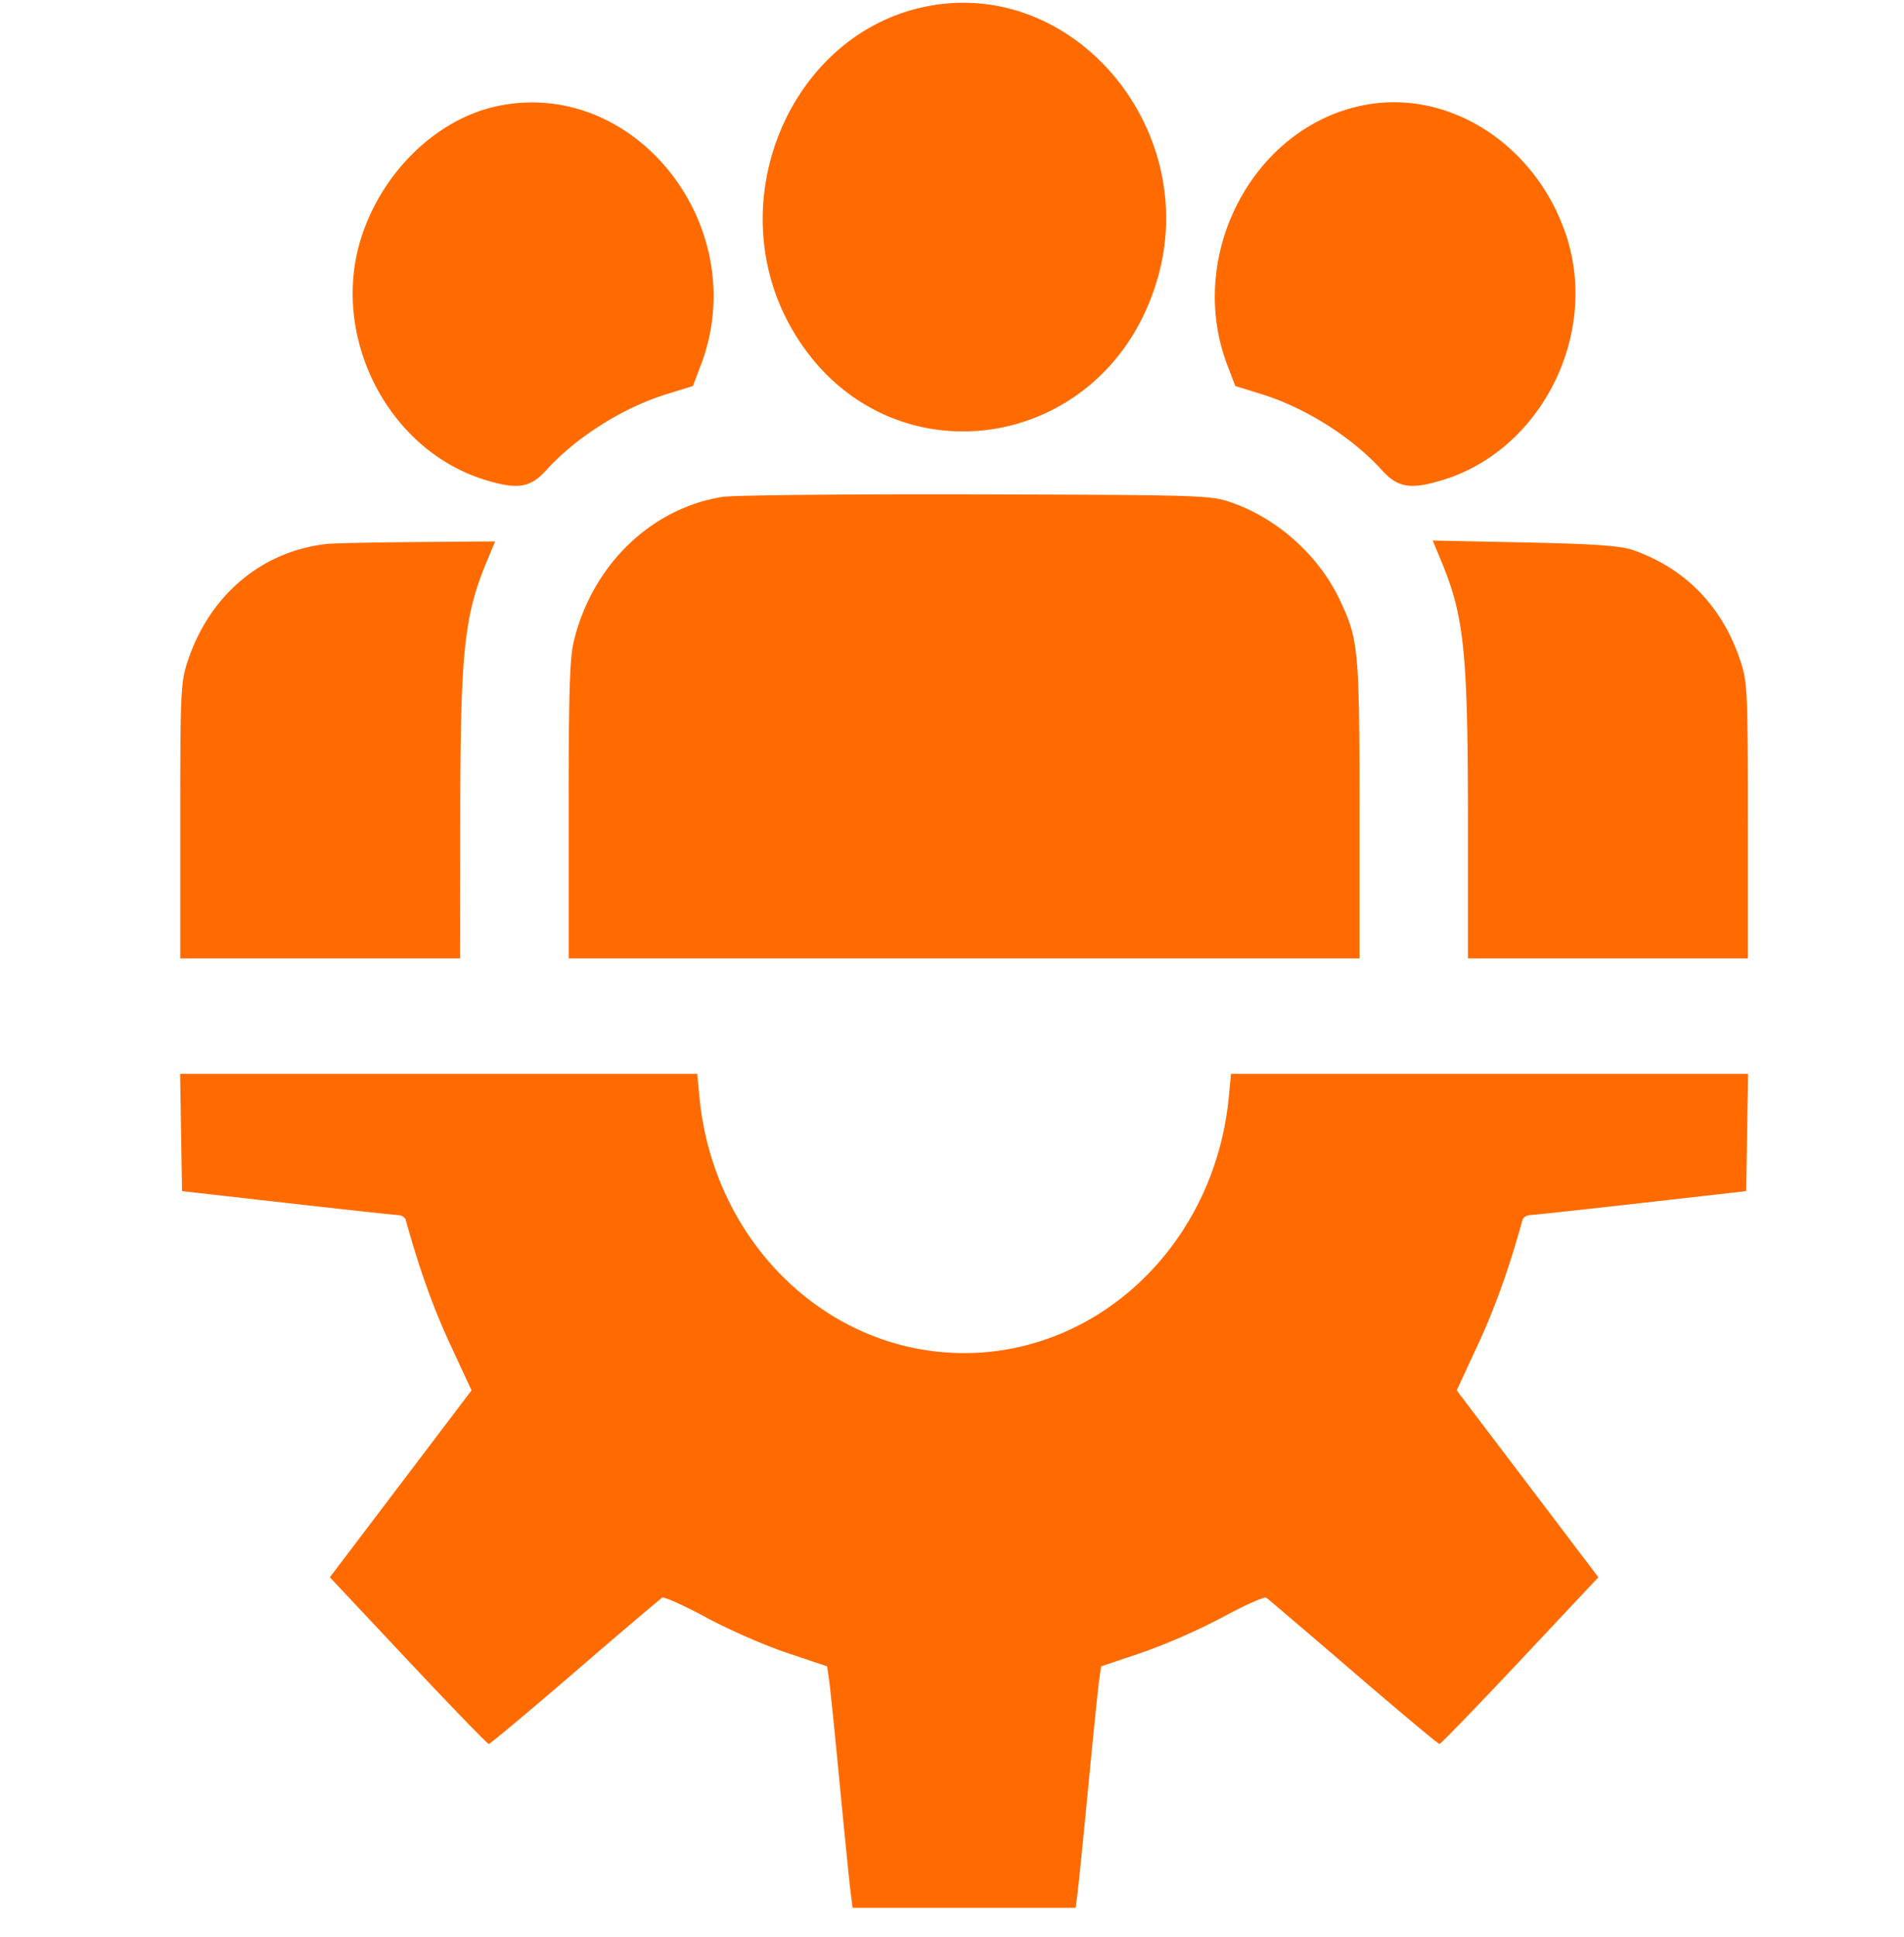
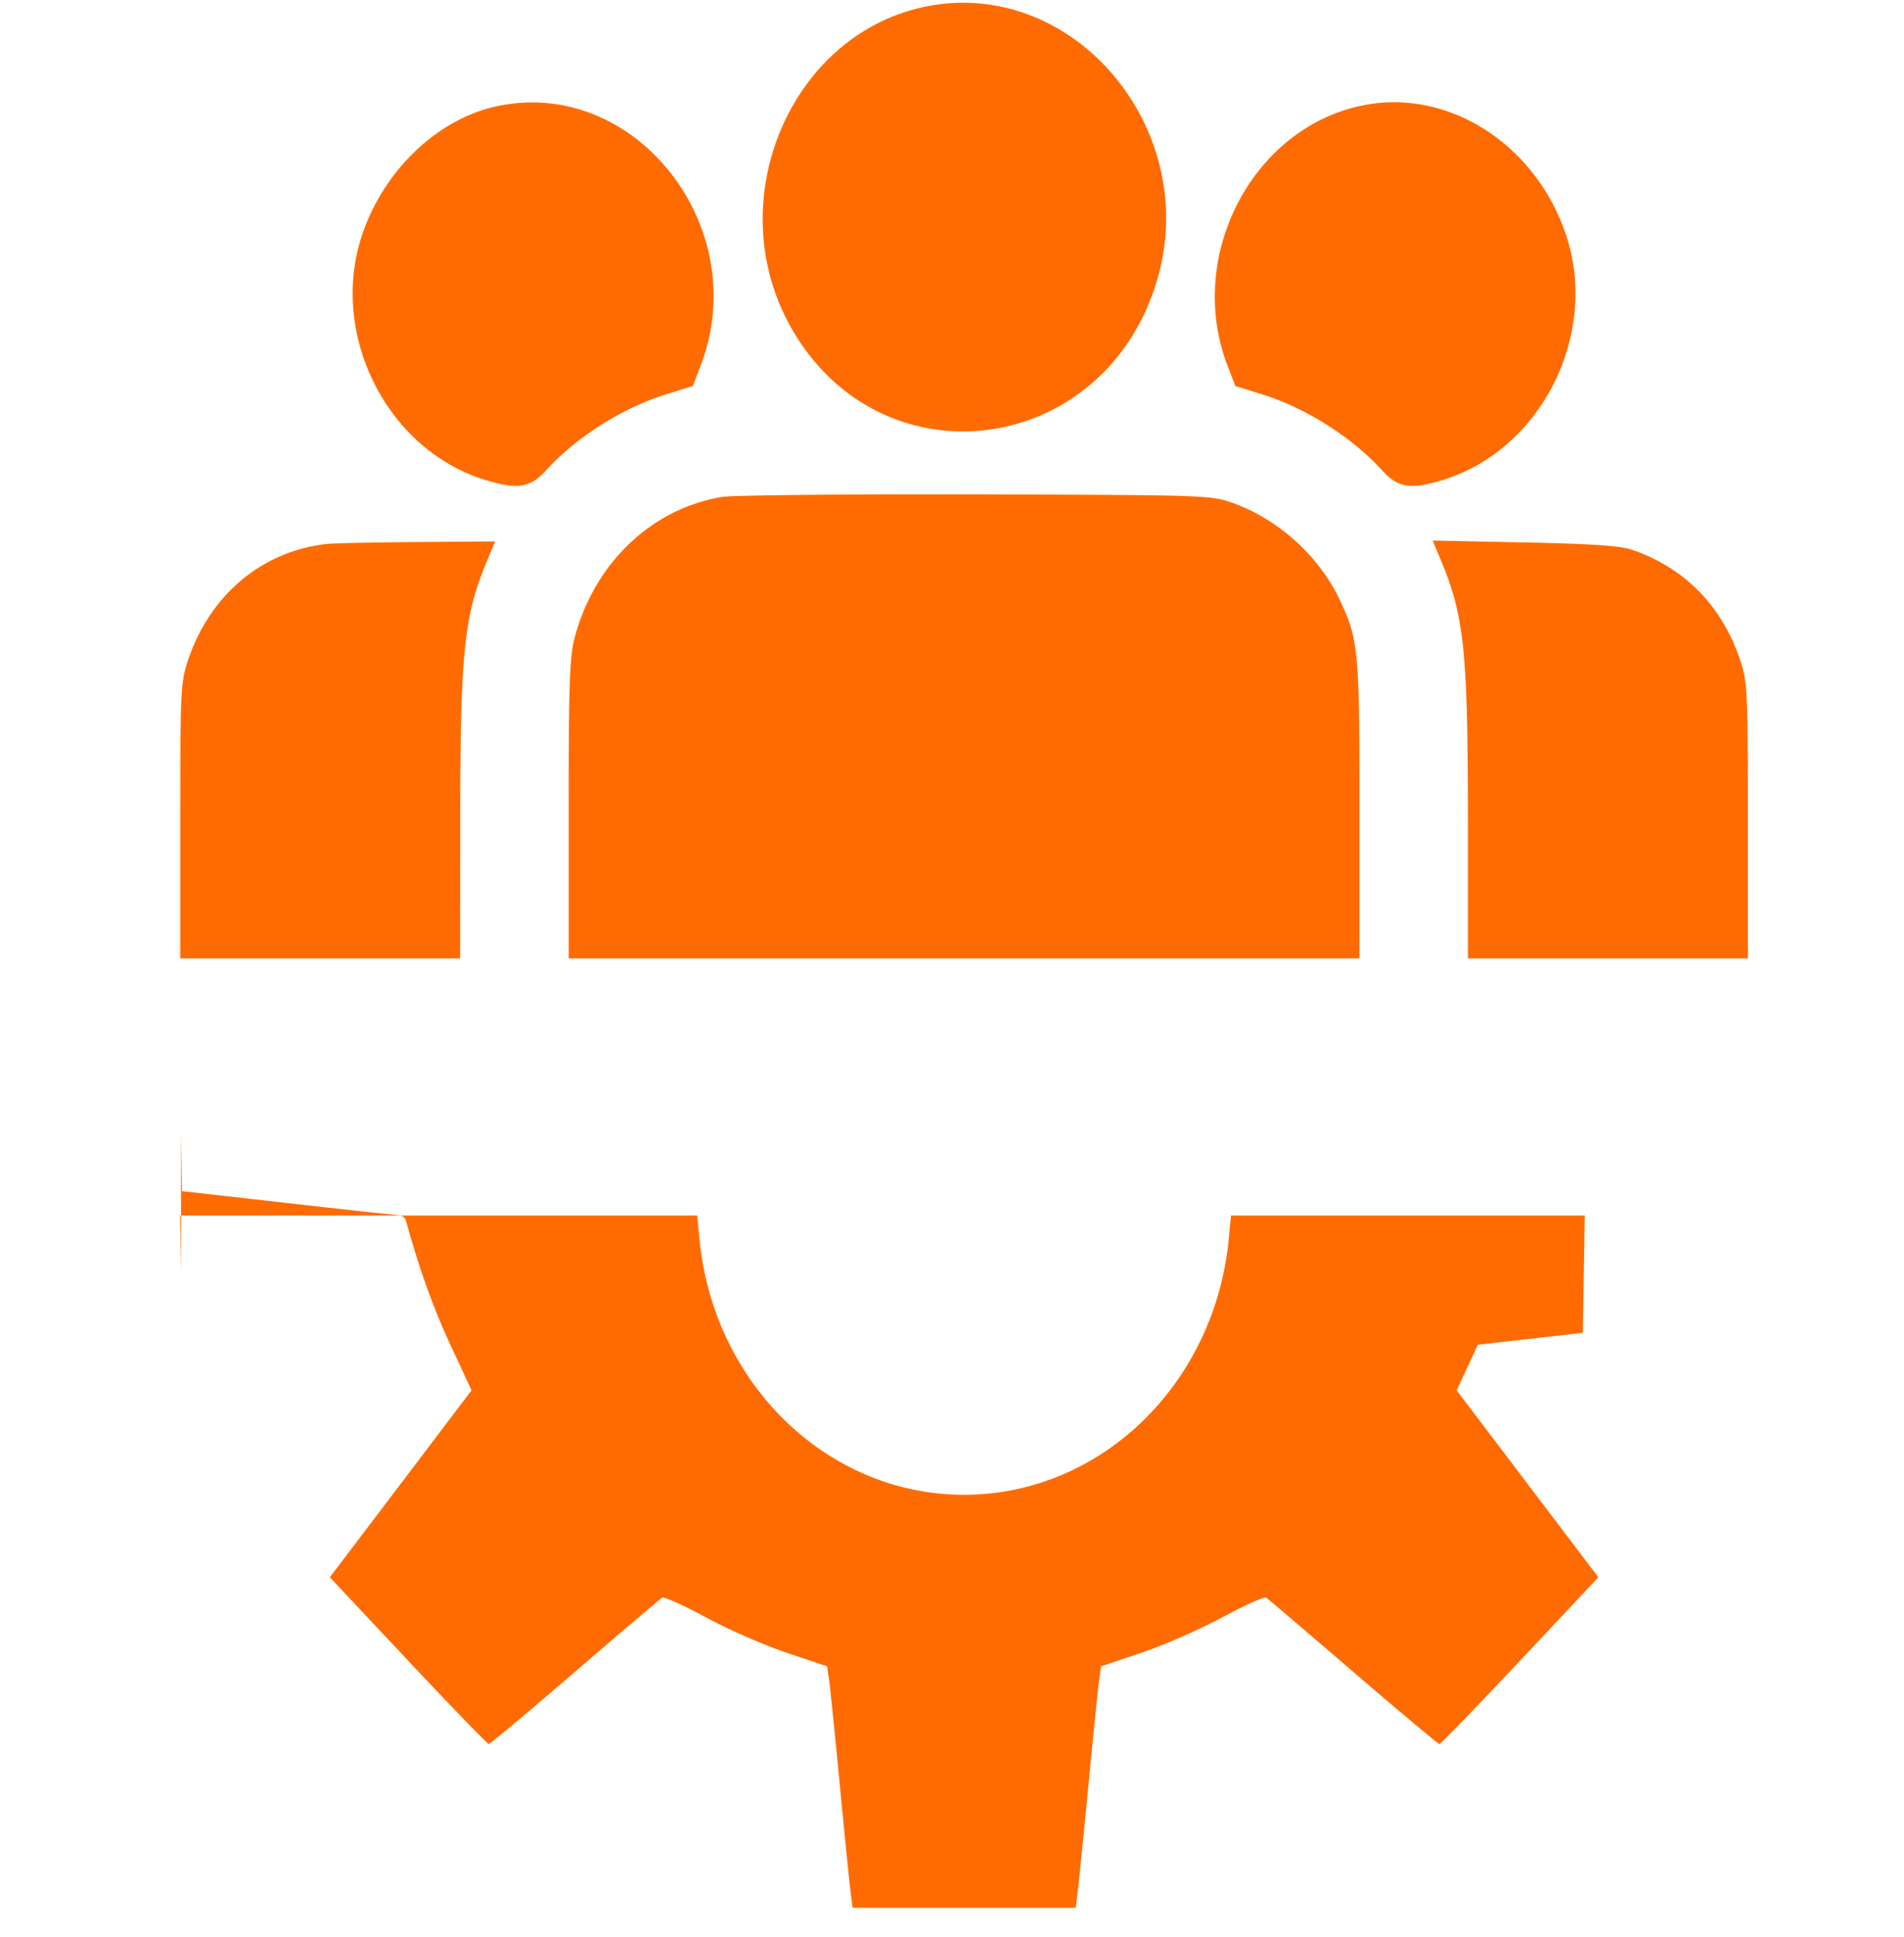
<svg xmlns="http://www.w3.org/2000/svg" width="60" height="61" fill="none">
-   <path fill-rule="evenodd" clip-rule="evenodd" d="M29.384.168C24.989.9 22.636 6.253 24.925 10.31c2.834 5.022 9.917 4.087 11.549-1.524 1.356-4.66-2.526-9.378-7.09-8.618ZM15.66 3.345c-1.881.402-3.584 2.036-4.259 4.085-1.025 3.116.79 6.723 3.865 7.678 1.036.322 1.44.26 1.943-.294.95-1.047 2.412-1.97 3.799-2.4l.827-.256.251-.66c1.656-4.355-2.072-9.085-6.426-8.153Zm27.402-.048c-3.533.629-5.715 4.708-4.387 8.2l.252.66.827.257c1.386.43 2.848 1.353 3.799 2.4.503.554.906.616 1.942.294 3.075-.955 4.89-4.562 3.865-7.678-.933-2.835-3.634-4.607-6.298-4.133Zm-20.3 12.354c-2.252.363-4.093 2.147-4.677 4.532-.133.54-.165 1.58-.165 5.337v4.666h24.921V25.52c0-5.051-.03-5.377-.619-6.622-.65-1.375-1.923-2.532-3.35-3.047-.709-.255-.807-.259-8.105-.28-4.064-.01-7.666.025-8.005.08Zm-12.45 1.48c-2.07.223-3.73 1.628-4.41 3.731-.206.636-.222.986-.222 5.004v4.32h8.821l.002-4.25c.001-5.39.115-6.518.836-8.25l.263-.633-2.452.019c-1.349.01-2.626.037-2.838.06Zm35.105.54c.727 1.749.84 2.863.842 8.264v4.251h8.821v-4.32c0-4.018-.015-4.368-.22-5.004-.563-1.74-1.73-2.952-3.405-3.539-.382-.134-1.235-.193-3.408-.238l-2.899-.06.269.647ZM5.706 35.669l.03 1.847 3.309.374c1.819.206 3.396.378 3.504.381.108.004.215.073.237.154.425 1.536.863 2.76 1.406 3.929l.667 1.437-2.232 2.944-2.233 2.943 2.467 2.626c1.357 1.444 2.5 2.625 2.541 2.625.041 0 1.261-1.02 2.713-2.268a207.7 207.7 0 0 1 2.747-2.34c.06-.039.683.24 1.385.62s1.848.882 2.547 1.116l1.27.426.063.431c.034.238.186 1.725.337 3.305.152 1.58.304 3.097.34 3.371l.063.498h7.03l.063-.498c.035-.274.188-1.791.34-3.371.15-1.58.303-3.067.337-3.305l.062-.431 1.27-.426a19.496 19.496 0 0 0 2.547-1.116c.702-.38 1.326-.659 1.386-.62.06.04 1.296 1.093 2.747 2.34 1.45 1.247 2.671 2.268 2.712 2.268.04 0 1.184-1.181 2.541-2.625l2.467-2.626-2.232-2.943-2.233-2.944.668-1.437c.542-1.17.98-2.393 1.405-3.93.023-.08.13-.149.237-.153.108-.003 1.685-.175 3.505-.38l3.308-.375.03-1.847.03-1.847H38.792l-.07.738c-.442 4.579-4.042 8.057-8.34 8.057-4.299 0-7.899-3.478-8.34-8.057l-.071-.738H5.676l.03 1.847Z" fill="#FF6B00" />
+   <path fill-rule="evenodd" clip-rule="evenodd" d="M29.384.168C24.989.9 22.636 6.253 24.925 10.31c2.834 5.022 9.917 4.087 11.549-1.524 1.356-4.66-2.526-9.378-7.09-8.618ZM15.66 3.345c-1.881.402-3.584 2.036-4.259 4.085-1.025 3.116.79 6.723 3.865 7.678 1.036.322 1.44.26 1.943-.294.95-1.047 2.412-1.97 3.799-2.4l.827-.256.251-.66c1.656-4.355-2.072-9.085-6.426-8.153Zm27.402-.048c-3.533.629-5.715 4.708-4.387 8.2l.252.66.827.257c1.386.43 2.848 1.353 3.799 2.4.503.554.906.616 1.942.294 3.075-.955 4.89-4.562 3.865-7.678-.933-2.835-3.634-4.607-6.298-4.133Zm-20.3 12.354c-2.252.363-4.093 2.147-4.677 4.532-.133.54-.165 1.58-.165 5.337v4.666h24.921V25.52c0-5.051-.03-5.377-.619-6.622-.65-1.375-1.923-2.532-3.35-3.047-.709-.255-.807-.259-8.105-.28-4.064-.01-7.666.025-8.005.08Zm-12.45 1.48c-2.07.223-3.73 1.628-4.41 3.731-.206.636-.222.986-.222 5.004v4.32h8.821l.002-4.25c.001-5.39.115-6.518.836-8.25l.263-.633-2.452.019c-1.349.01-2.626.037-2.838.06Zm35.105.54c.727 1.749.84 2.863.842 8.264v4.251h8.821v-4.32c0-4.018-.015-4.368-.22-5.004-.563-1.74-1.73-2.952-3.405-3.539-.382-.134-1.235-.193-3.408-.238l-2.899-.06.269.647ZM5.706 35.669l.03 1.847 3.309.374c1.819.206 3.396.378 3.504.381.108.004.215.073.237.154.425 1.536.863 2.76 1.406 3.929l.667 1.437-2.232 2.944-2.233 2.943 2.467 2.626c1.357 1.444 2.5 2.625 2.541 2.625.041 0 1.261-1.02 2.713-2.268a207.7 207.7 0 0 1 2.747-2.34c.06-.039.683.24 1.385.62s1.848.882 2.547 1.116l1.27.426.063.431c.034.238.186 1.725.337 3.305.152 1.58.304 3.097.34 3.371l.063.498h7.03l.063-.498c.035-.274.188-1.791.34-3.371.15-1.58.303-3.067.337-3.305l.062-.431 1.27-.426a19.496 19.496 0 0 0 2.547-1.116c.702-.38 1.326-.659 1.386-.62.06.04 1.296 1.093 2.747 2.34 1.45 1.247 2.671 2.268 2.712 2.268.04 0 1.184-1.181 2.541-2.625l2.467-2.626-2.232-2.943-2.233-2.944.668-1.437l3.308-.375.03-1.847.03-1.847H38.792l-.07.738c-.442 4.579-4.042 8.057-8.34 8.057-4.299 0-7.899-3.478-8.34-8.057l-.071-.738H5.676l.03 1.847Z" fill="#FF6B00" />
</svg>